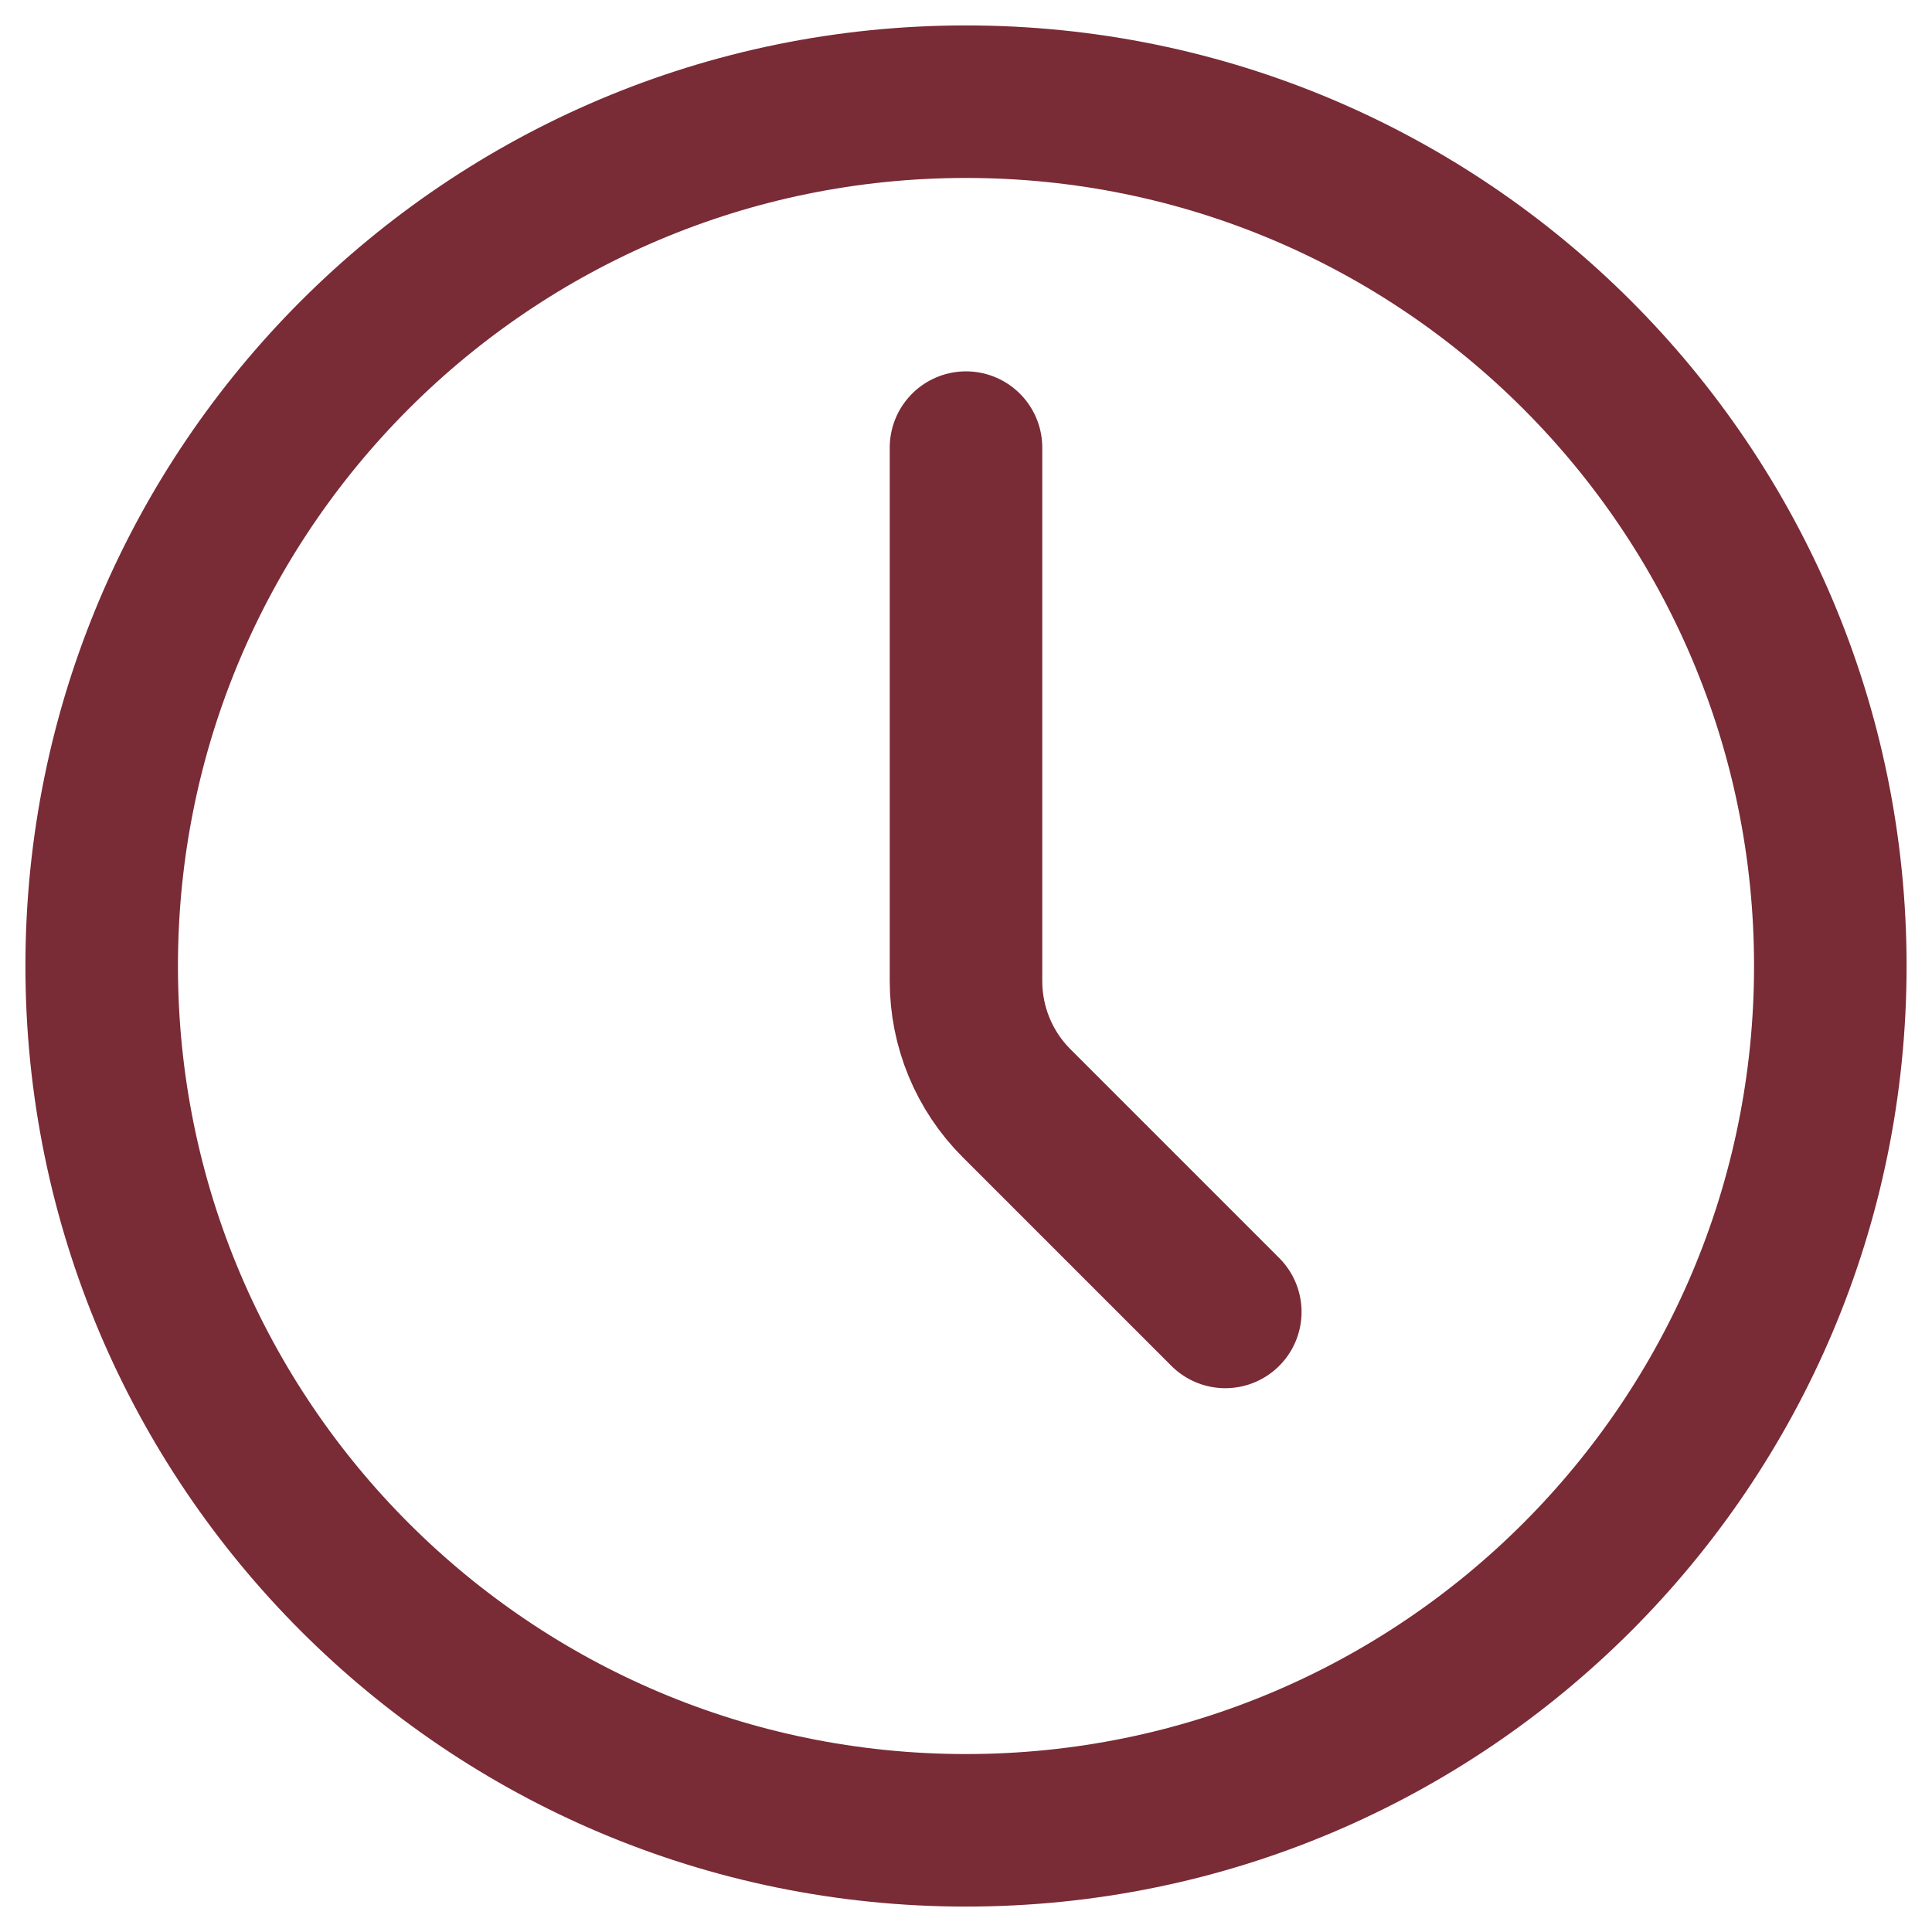
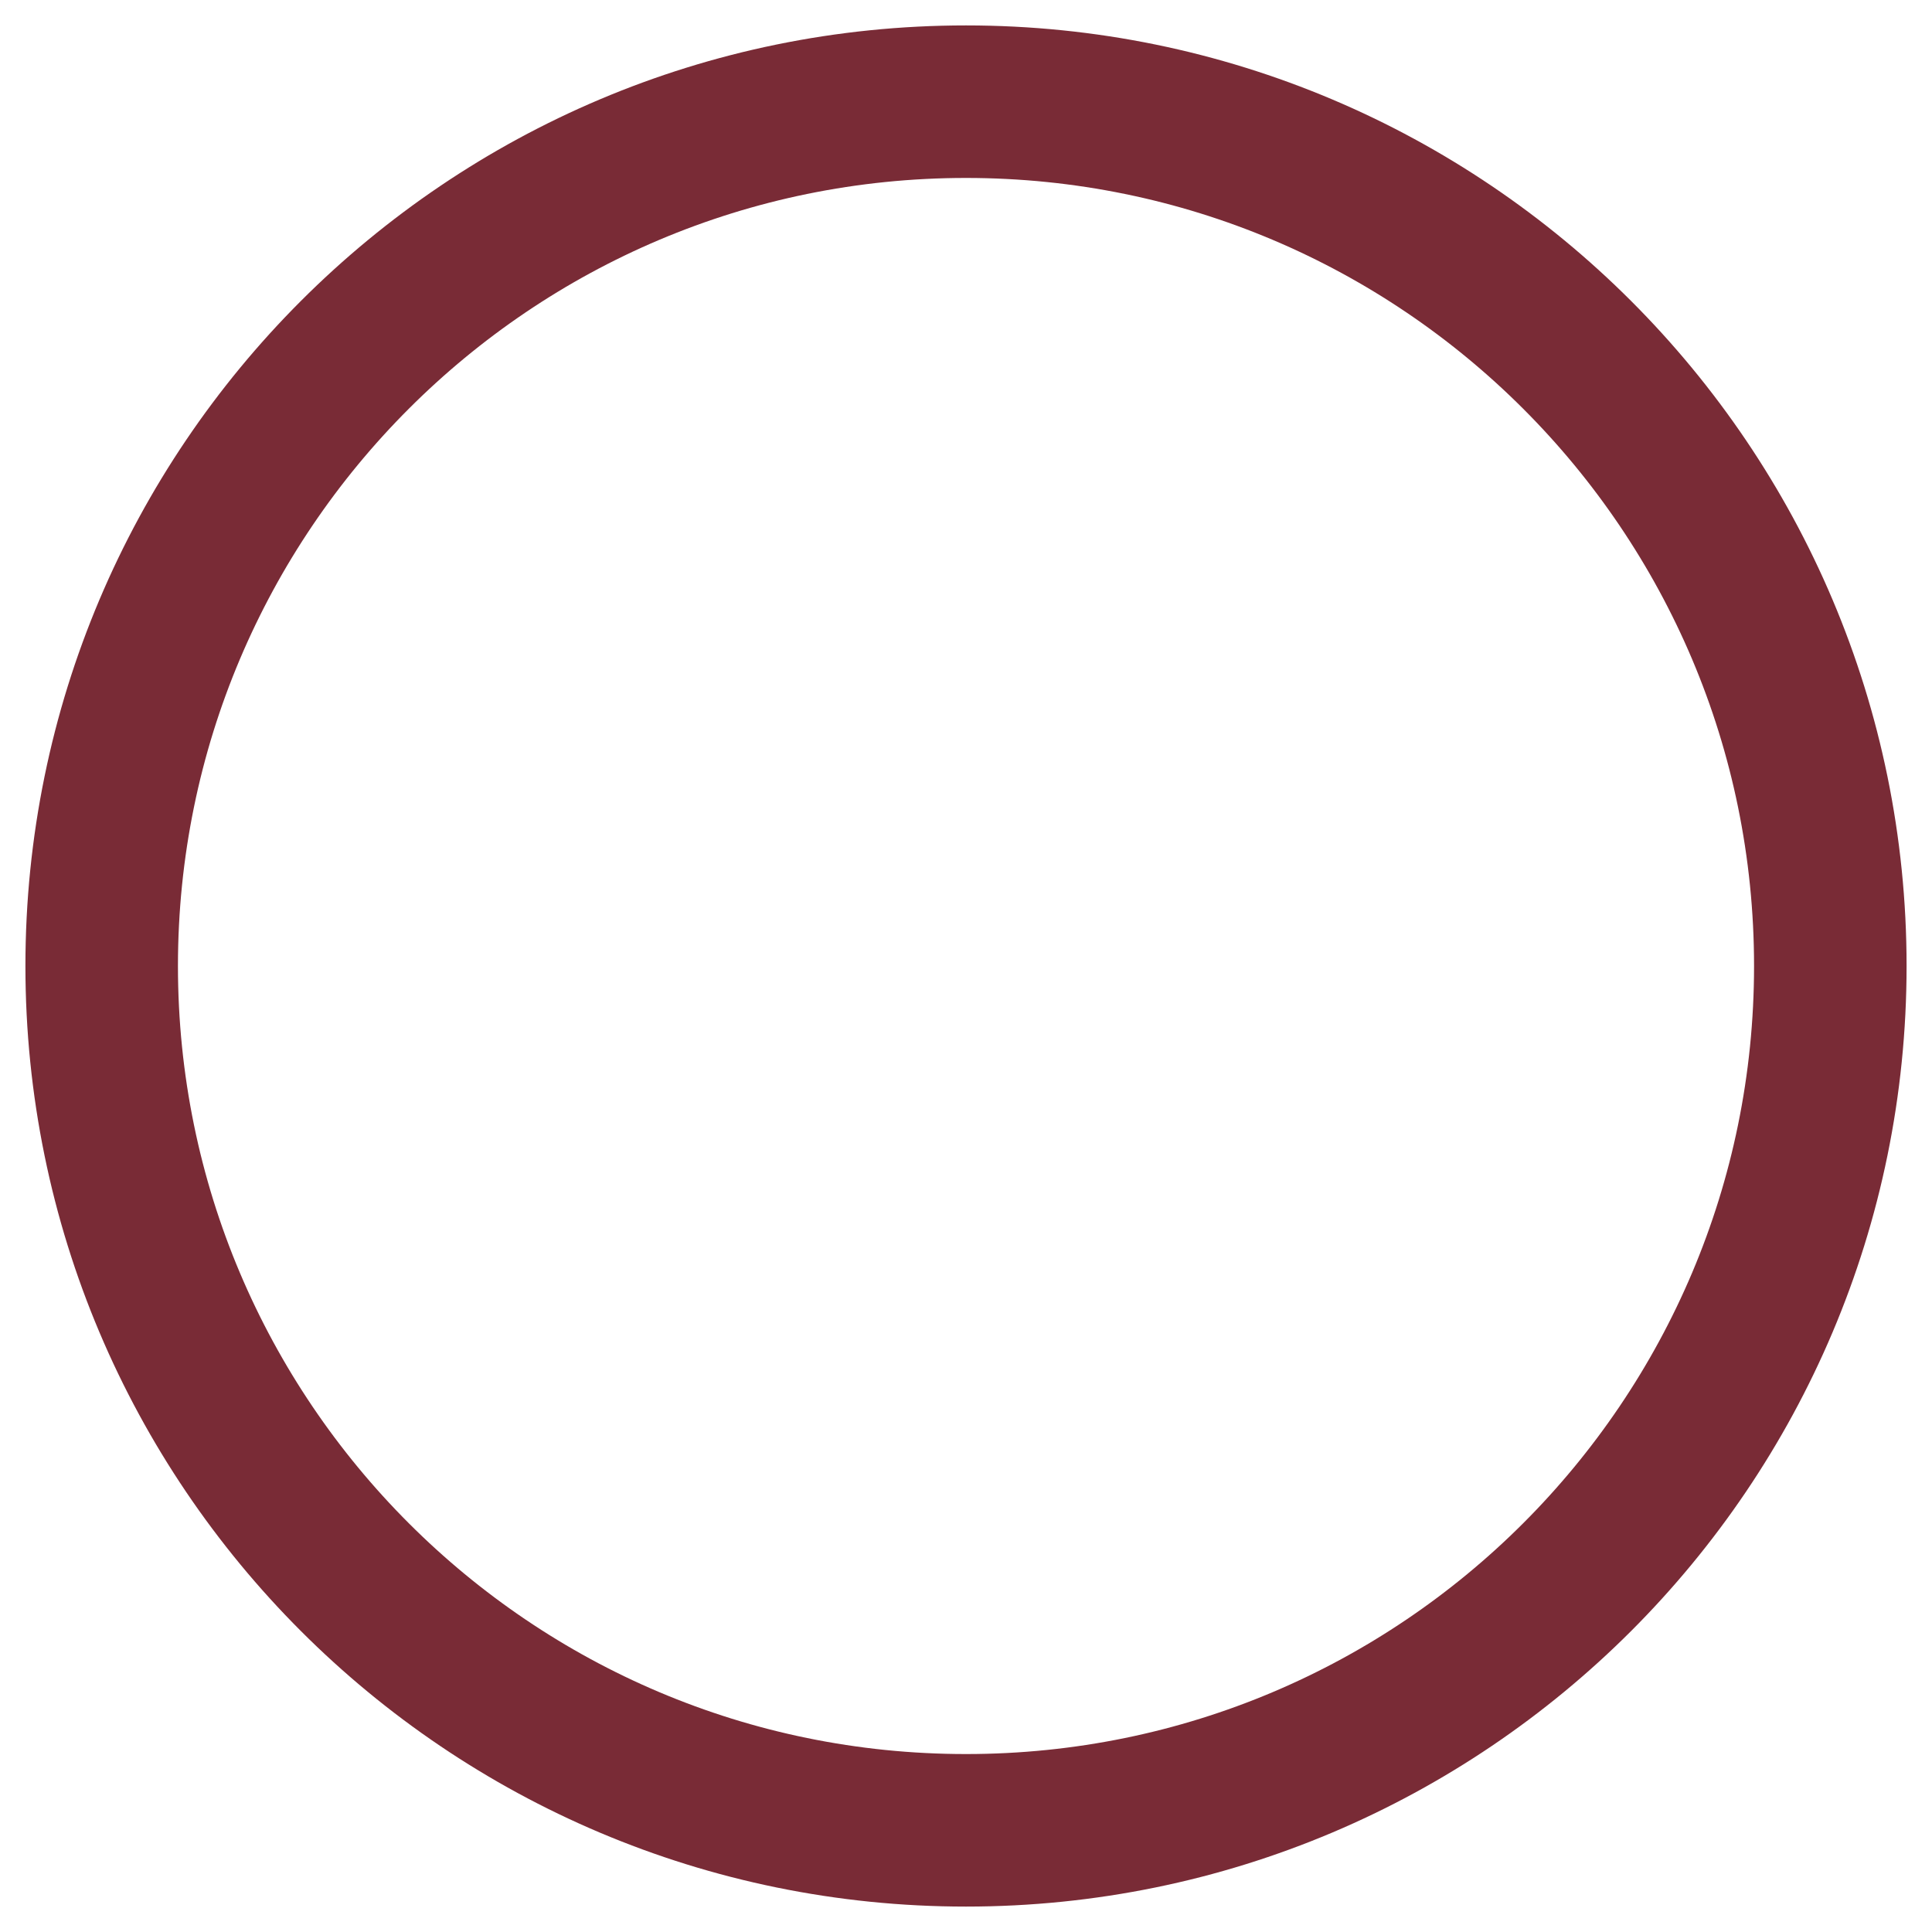
<svg xmlns="http://www.w3.org/2000/svg" width="19" height="19" viewBox="0 0 19 19" fill="none">
  <path d="M9.5 18C14.194 18 18 14.194 18 9.5C18 4.806 14.194 1 9.5 1C4.806 1 1 4.806 1 9.5C1 14.194 4.806 18 9.5 18Z" stroke="#792B36" stroke-width="1.5" stroke-linecap="round" stroke-linejoin="round" />
-   <path d="M12.05 12.902L9.998 10.85C9.679 10.532 9.5 10.099 9.5 9.649V4.402" stroke="#792B36" stroke-width="1.5" stroke-linecap="round" stroke-linejoin="round" />
</svg>